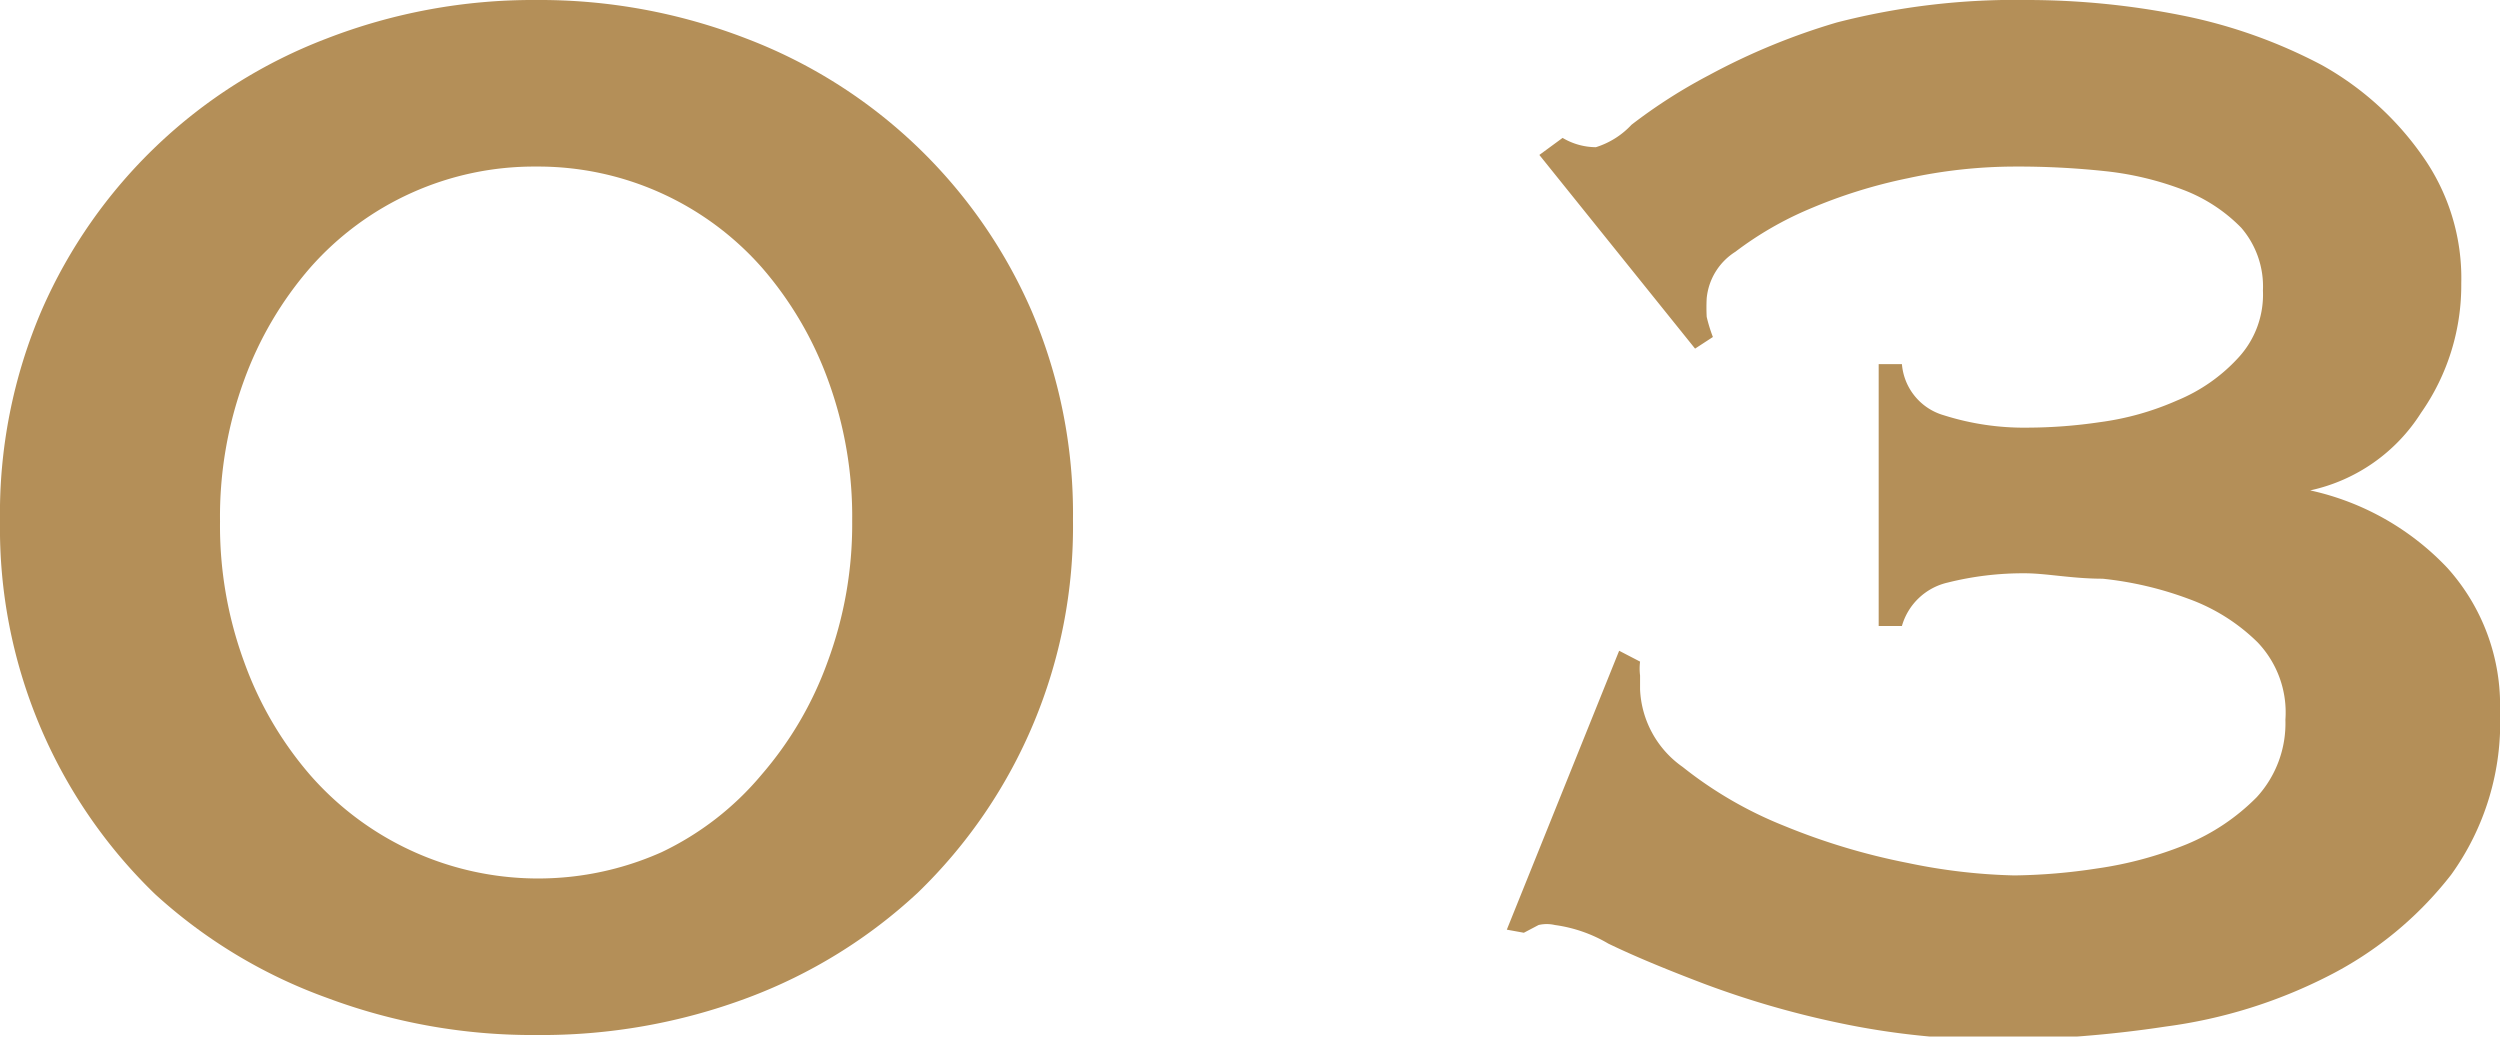
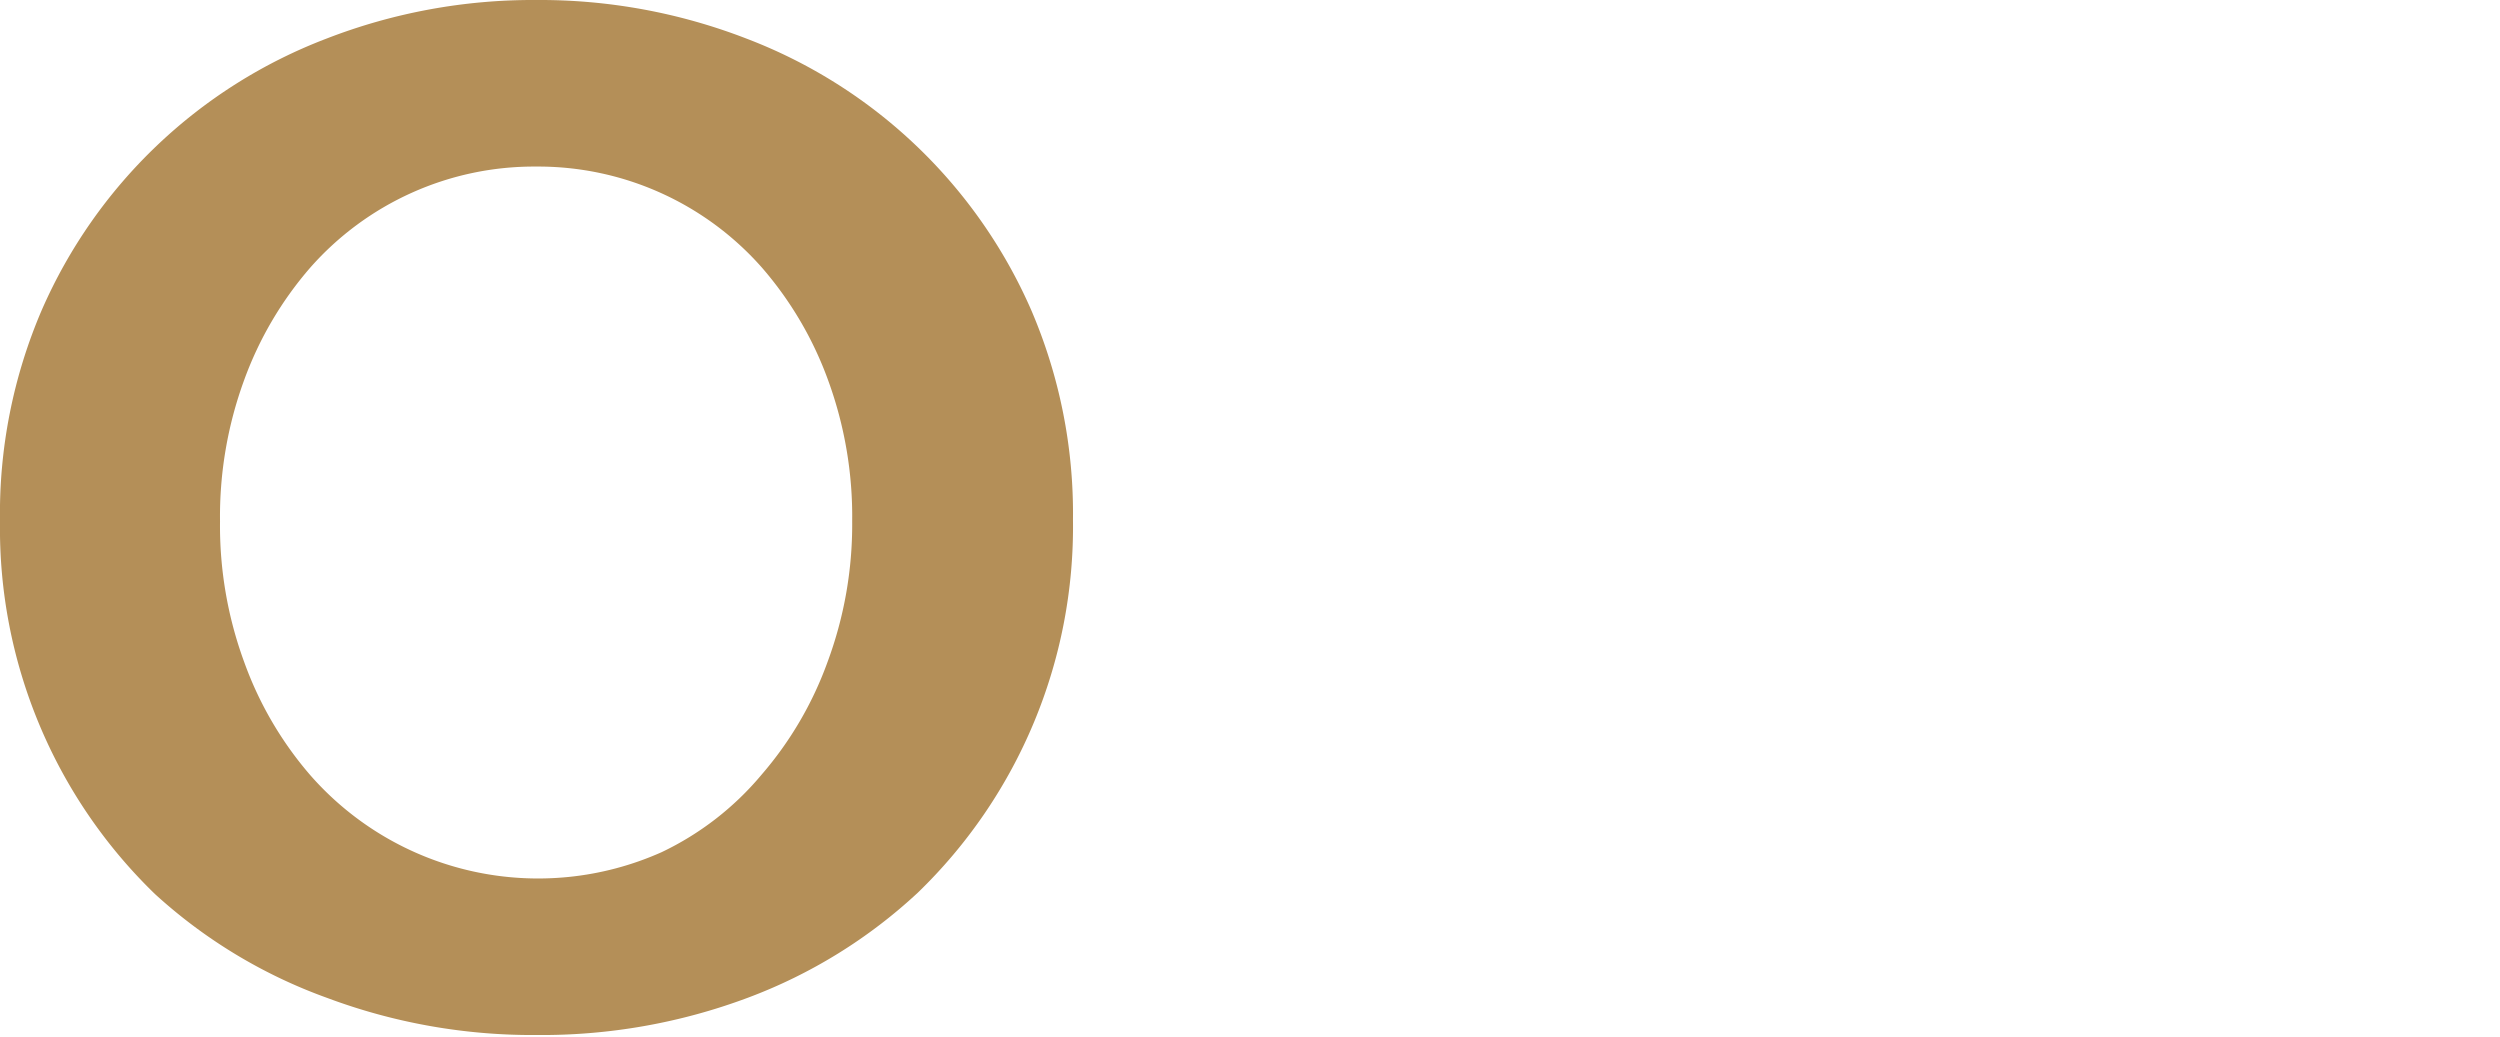
<svg xmlns="http://www.w3.org/2000/svg" viewBox="0 0 32.27 13.38">
  <defs>
    <style>.cls-1{fill:#b48f58;}</style>
  </defs>
  <g id="レイヤー_2" data-name="レイヤー 2">
    <g id="design">
      <path class="cls-1" d="M6.92,0A7.39,7.39,0,0,1,9.64.5,6.56,6.56,0,0,1,13.31,4a6.66,6.66,0,0,1,.54,2.71,6.57,6.57,0,0,1-2,4.81,6.62,6.62,0,0,1-2.2,1.36,7.59,7.59,0,0,1-2.72.48,7.57,7.57,0,0,1-2.71-.48A6.62,6.62,0,0,1,2,11.54,6.57,6.57,0,0,1,0,6.73,6.66,6.66,0,0,1,.54,4,6.56,6.56,0,0,1,4.21.5,7.37,7.37,0,0,1,6.92,0Zm0,2.15A3.85,3.85,0,0,0,4,3.46a4.62,4.62,0,0,0-.85,1.45,5.12,5.12,0,0,0-.31,1.82,5.1,5.1,0,0,0,.31,1.81A4.62,4.62,0,0,0,4,10a3.91,3.91,0,0,0,4.54,1,3.82,3.82,0,0,0,1.29-1,4.62,4.62,0,0,0,.85-1.45A5.1,5.1,0,0,0,11,6.73a5.12,5.12,0,0,0-.31-1.82,4.62,4.62,0,0,0-.85-1.45A3.85,3.85,0,0,0,6.92,2.15Z" />
-       <path class="cls-1" d="M19.87,2l.3-.22a.85.85,0,0,0,.43.12,1.06,1.06,0,0,0,.46-.29,6.86,6.86,0,0,1,1-.64A8.53,8.53,0,0,1,23.71.29,9.22,9.22,0,0,1,26.17,0a10.21,10.21,0,0,1,2,.2,6.64,6.64,0,0,1,1.8.64A3.9,3.9,0,0,1,31.26,2a2.73,2.73,0,0,1,.51,1.66,2.87,2.87,0,0,1-.52,1.67,2.26,2.26,0,0,1-1.43,1v0a3.45,3.45,0,0,1,1.77,1,2.65,2.65,0,0,1,.68,1.86,3.36,3.36,0,0,1-.63,2.1,4.7,4.7,0,0,1-1.59,1.31,6.47,6.47,0,0,1-2.09.65,15,15,0,0,1-2.14.17,10,10,0,0,1-2.1-.22,11.88,11.88,0,0,1-1.72-.5c-.5-.19-.91-.36-1.24-.52a1.85,1.85,0,0,0-.69-.24.46.46,0,0,0-.21,0l-.19.1L19.45,12l1.45-3.6.27.14a.74.74,0,0,0,0,.18v.18a1.29,1.29,0,0,0,.55,1,5.18,5.18,0,0,0,1.31.76,8.46,8.46,0,0,0,1.6.48A7.48,7.48,0,0,0,26,11.3a7.56,7.56,0,0,0,1.07-.09,4.88,4.88,0,0,0,1.15-.31,2.75,2.75,0,0,0,.91-.61,1.41,1.41,0,0,0,.37-1,1.31,1.31,0,0,0-.36-1,2.46,2.46,0,0,0-.89-.56,4.5,4.5,0,0,0-1.11-.26c-.39,0-.73-.07-1-.07a4,4,0,0,0-1,.12.8.8,0,0,0-.59.56h-.3V4.7h.3a.75.75,0,0,0,.54.66,3.42,3.42,0,0,0,1.09.16,6.46,6.46,0,0,0,.92-.07,3.64,3.64,0,0,0,1-.28,2.21,2.21,0,0,0,.79-.55,1.2,1.2,0,0,0,.32-.87,1.16,1.16,0,0,0-.28-.81,2.08,2.08,0,0,0-.75-.49,4,4,0,0,0-1-.24A10.6,10.6,0,0,0,26,2.15a6.53,6.53,0,0,0-1.37.15,6.62,6.62,0,0,0-1.28.4,4.41,4.41,0,0,0-.95.55.8.8,0,0,0-.37.6,2.32,2.32,0,0,0,0,.24,2,2,0,0,0,.08.26l-.23.15Z" />
    </g>
  </g>
</svg>